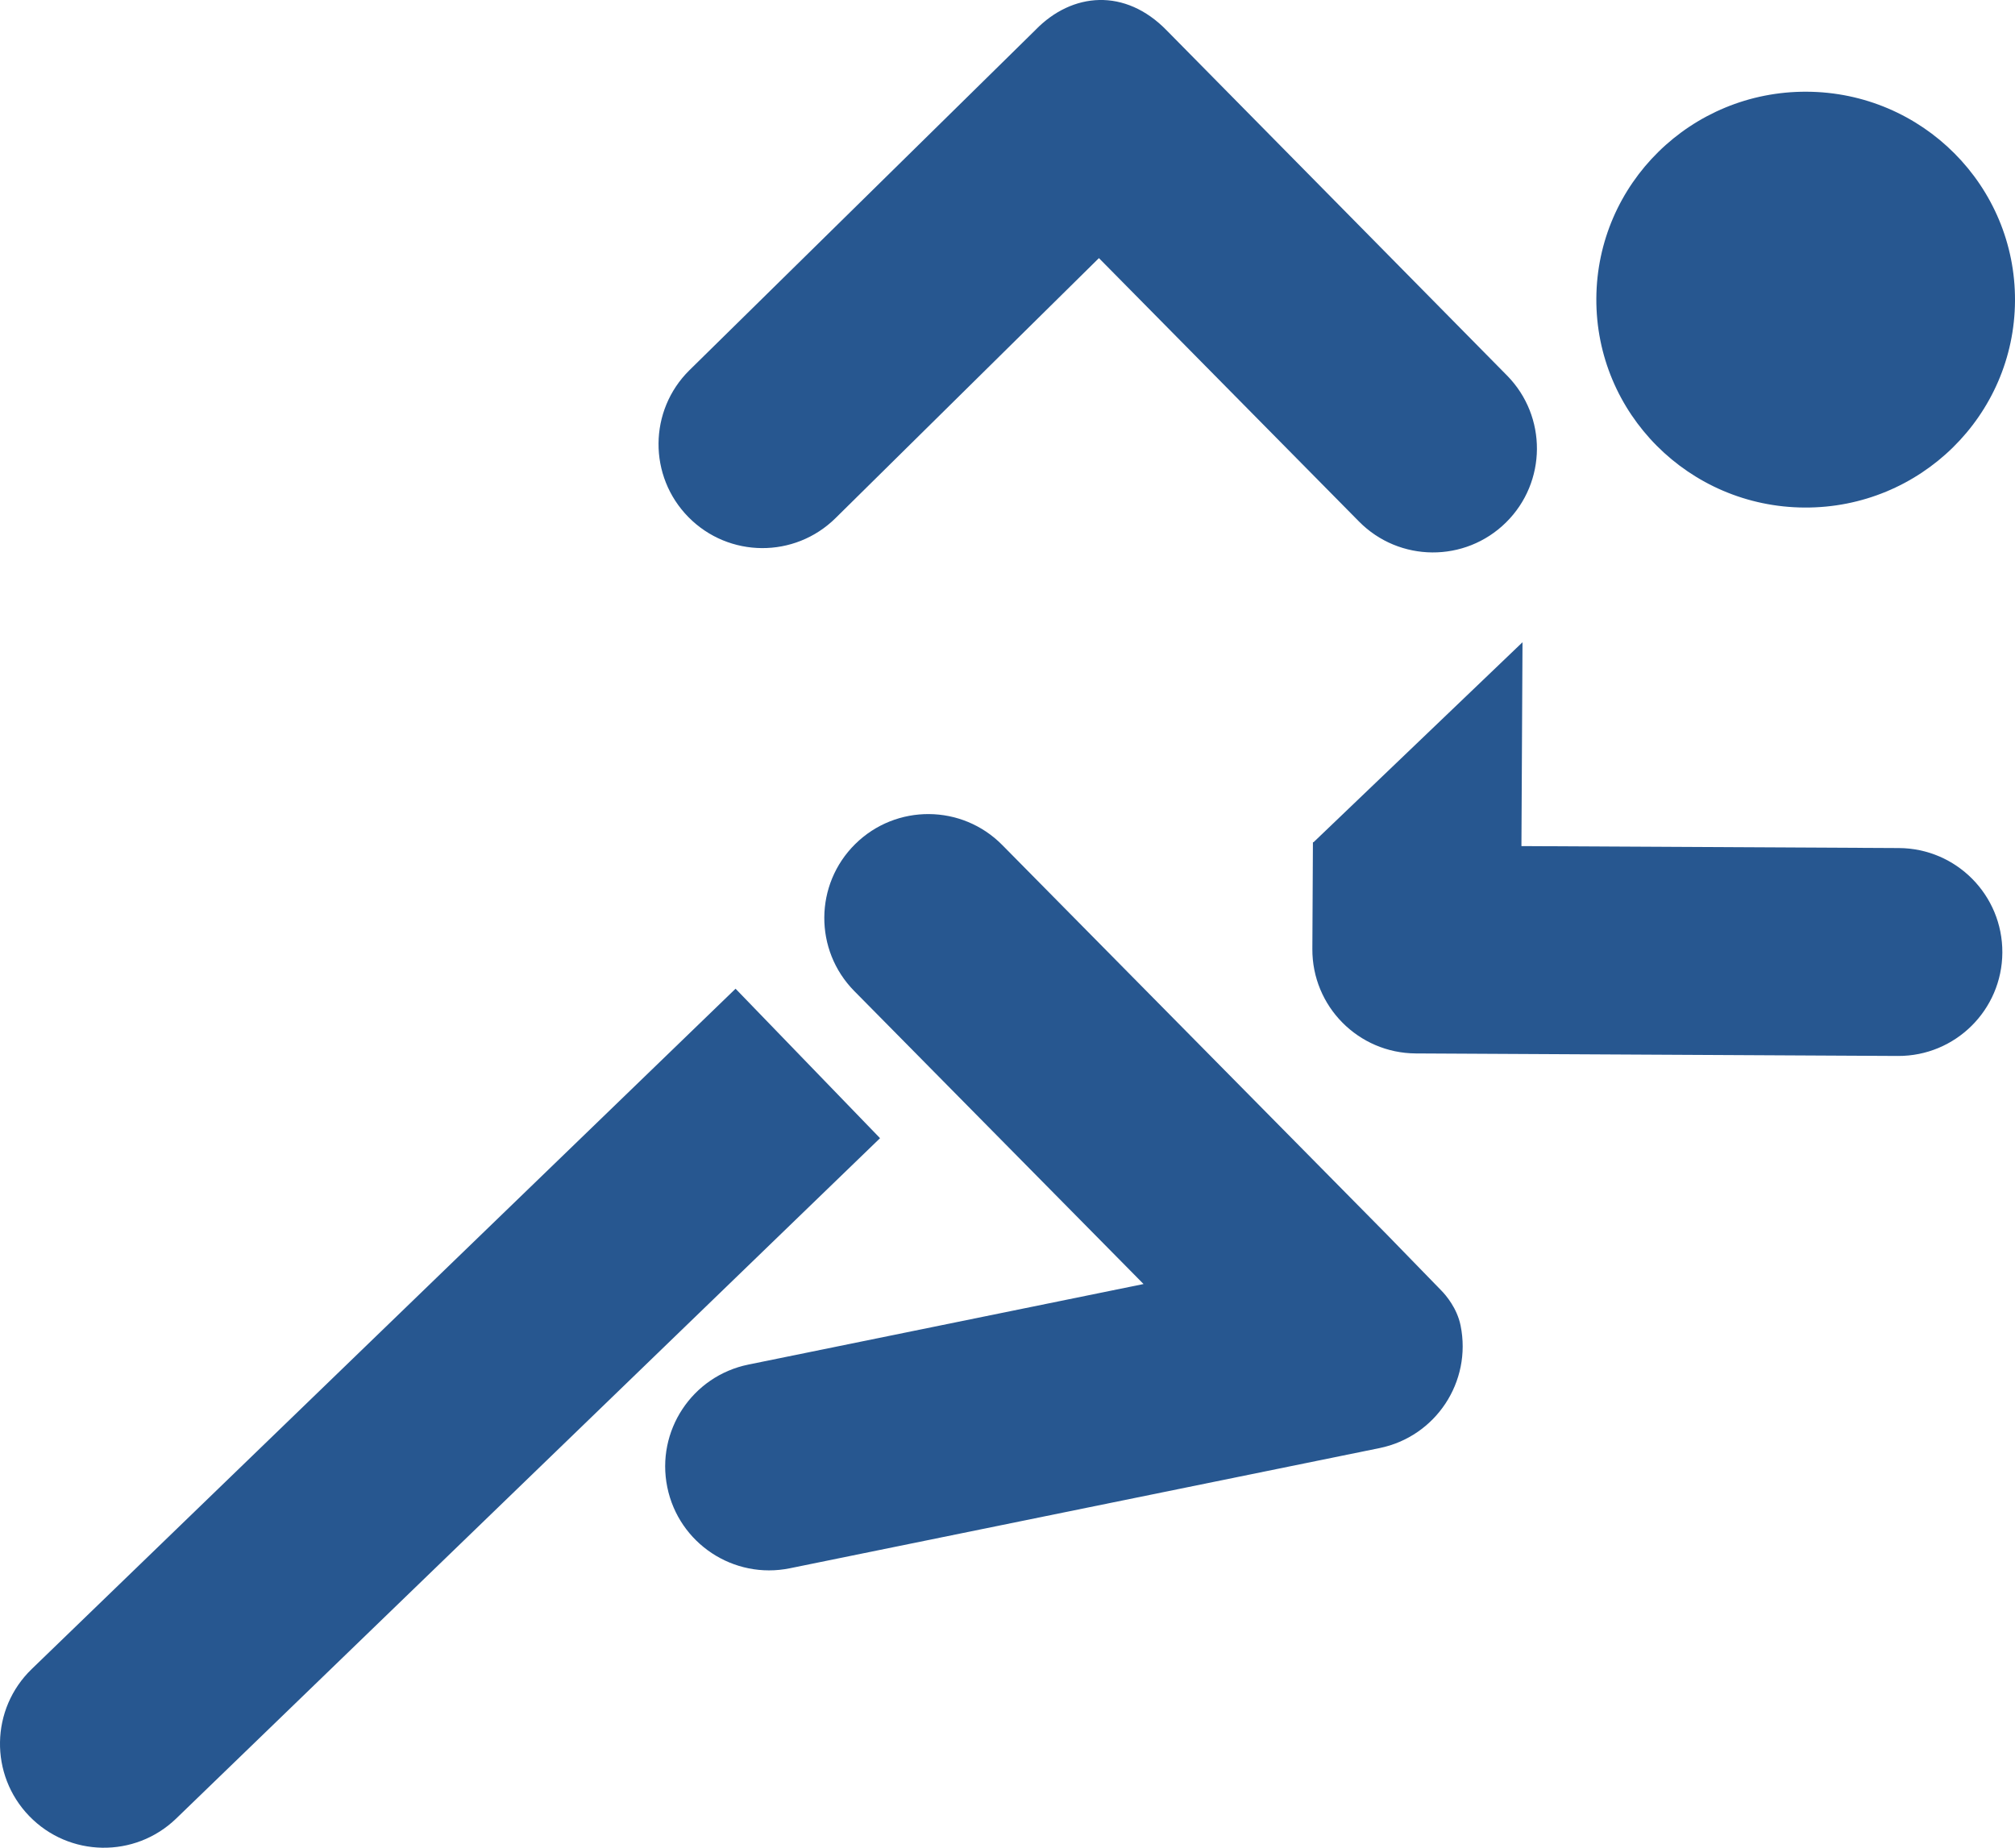
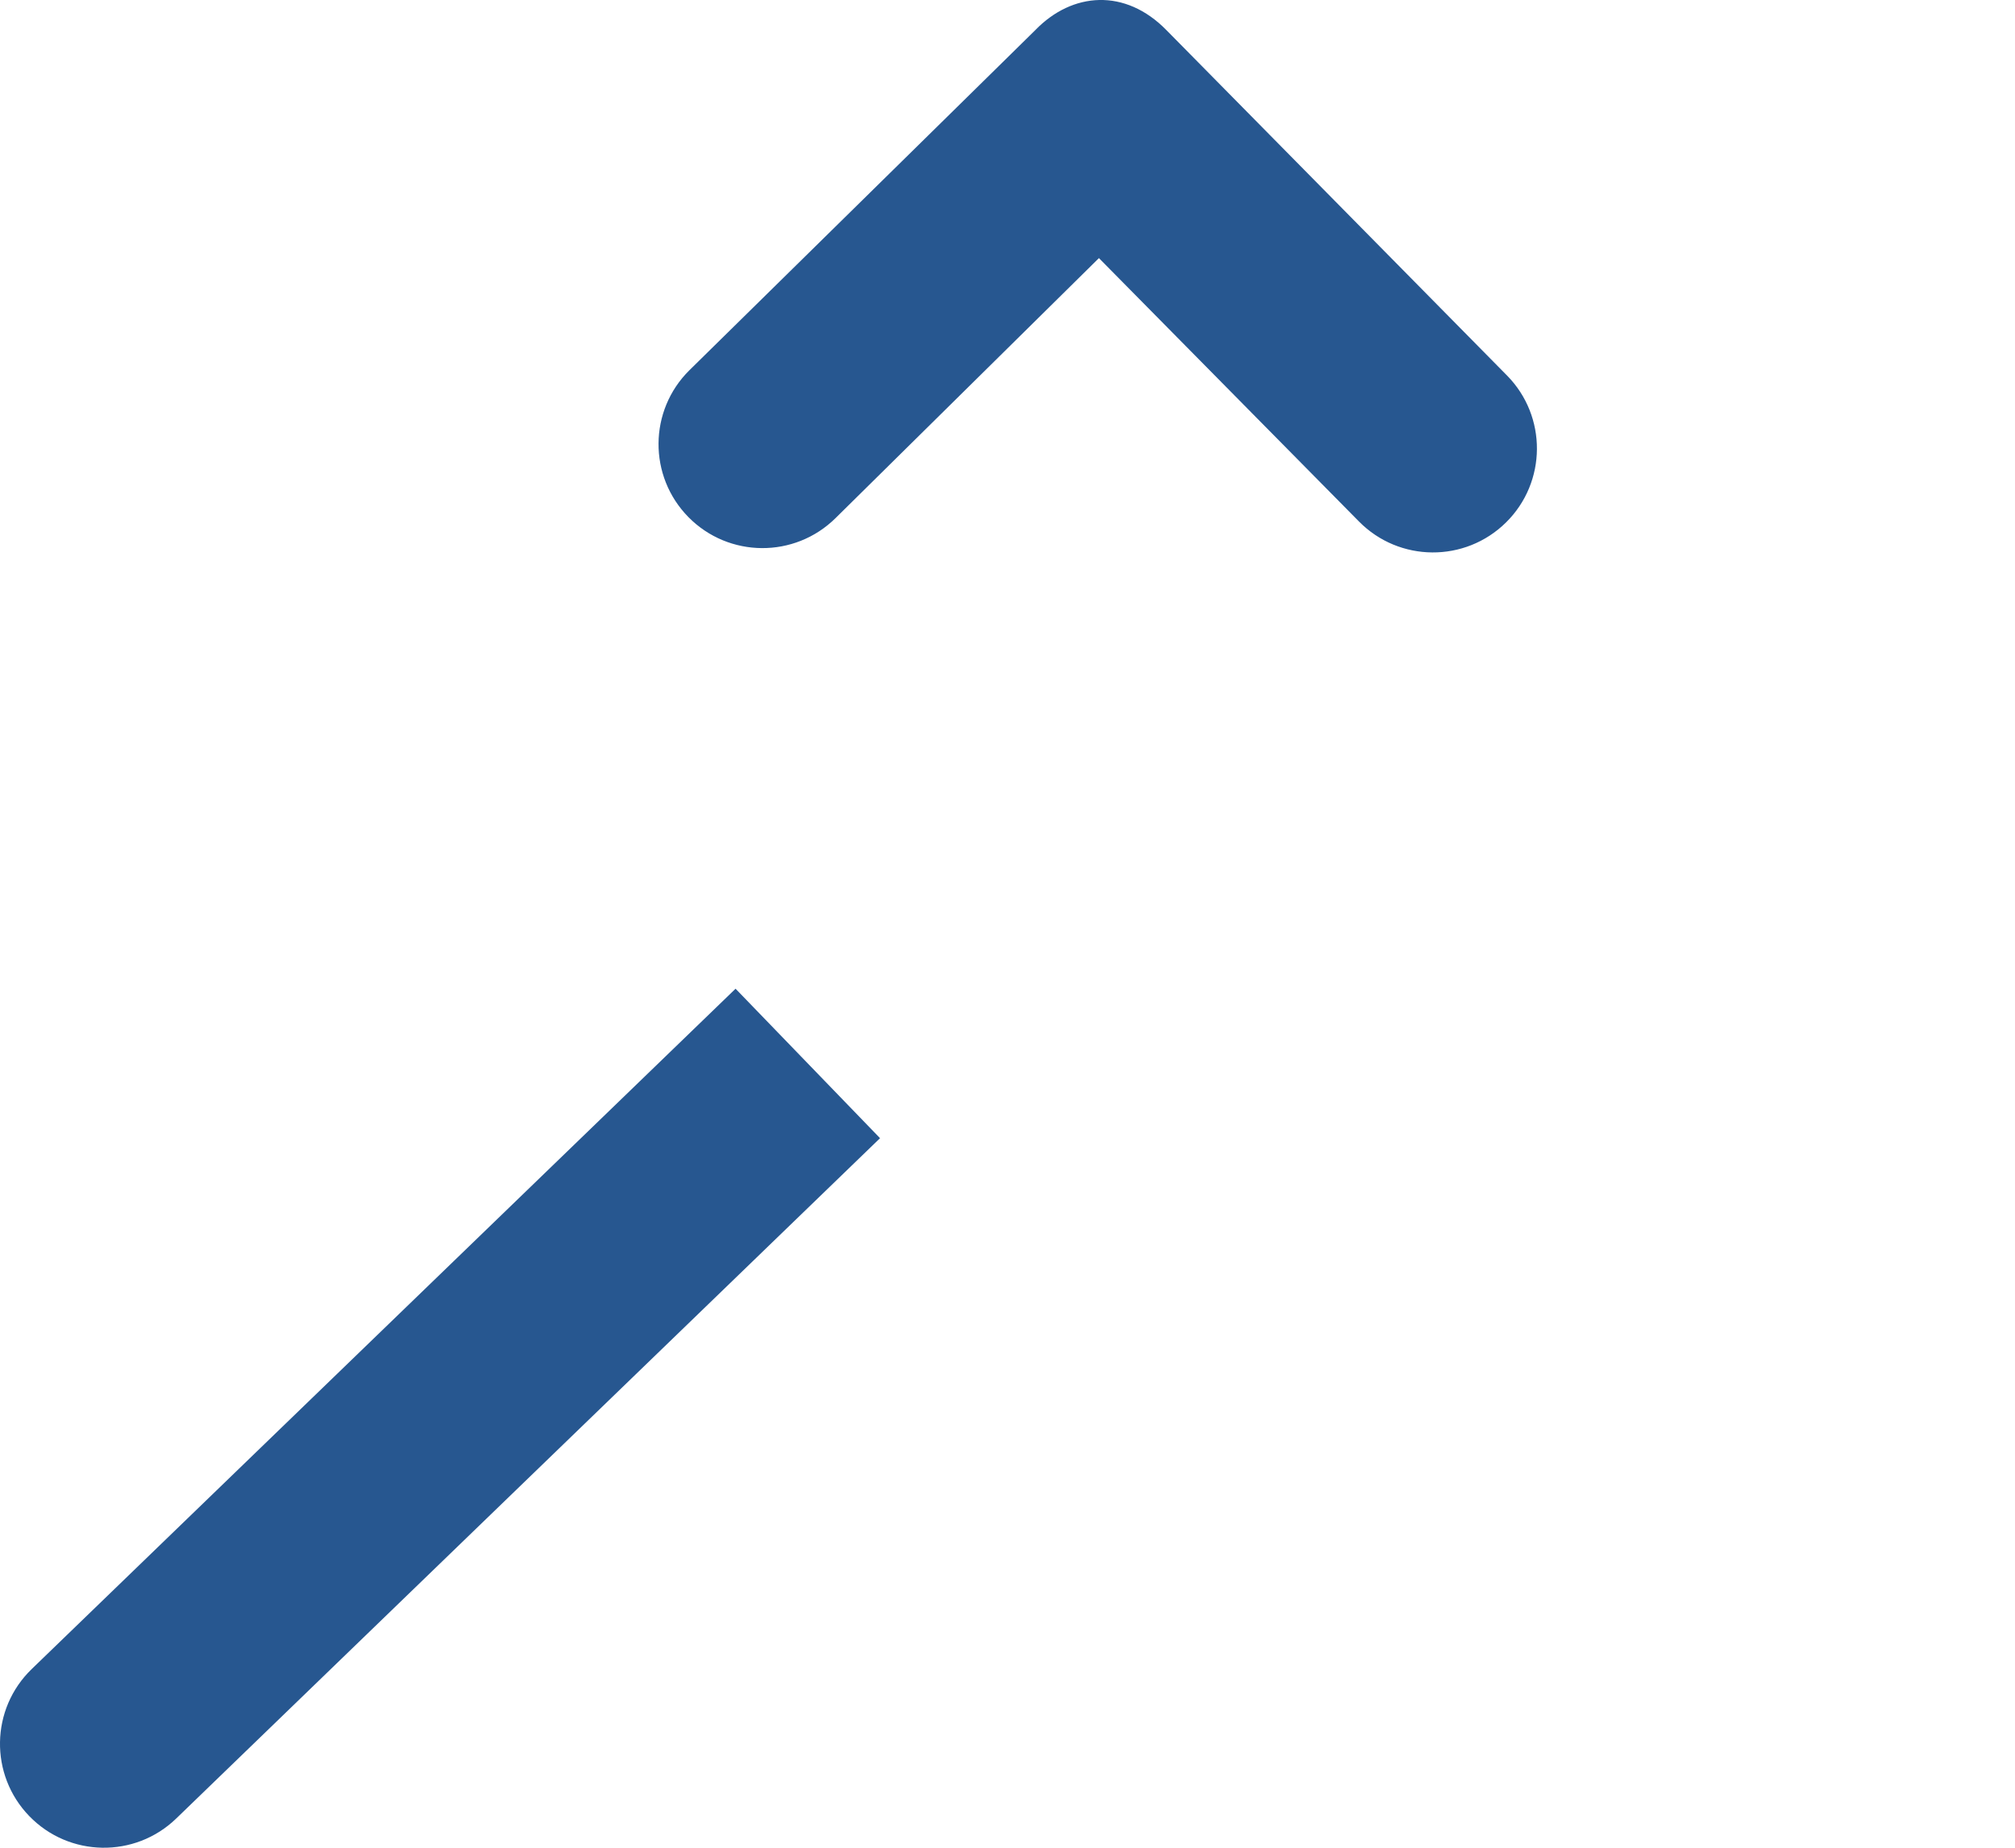
<svg xmlns="http://www.w3.org/2000/svg" id="Ebene_1" data-name="Ebene 1" viewBox="0 0 750 687.8">
  <path d="m385.5,11.06l-128.88,126.74c-15.21,15.01-15.36,39.51-.35,54.72h0c15.01,15.21,39.51,15.36,54.72.35l98.04-96.79,96.8,98.05c15.01,15.21,39.51,15.36,54.72.35h0c15.21-15.01,15.36-39.51.36-54.72L434.25,11.31c-15.5-15.9-35.18-14.17-48.76-.25" style="fill: #275790; fill-rule: evenodd;" />
  <path d="m10.87,676c-14.85-15.36-14.44-39.86.93-54.71l261.98-253.25,53.78,55.64-261.98,253.25c-15.36,14.85-39.86,14.44-54.71-.93" style="fill: #275790; fill-rule: evenodd;" />
-   <path d="m425.64,477.97l-147.09,29.98c-20.94,4.27-34.45,24.7-30.18,45.64,4.27,20.94,24.7,34.45,45.64,30.18l219.45-44.73c20.94-4.27,34.44-24.7,30.18-45.64-1.29-6.34-5.33-11.14-7.15-13l-20.32-20.89-143.13-144.97c-15.01-15.21-39.51-15.36-54.72-.35-15.21,15.01-15.36,39.51-.35,54.72l107.67,109.06Z" style="fill: #275790; fill-rule: evenodd;" />
-   <path d="m672.49,34.14c-43.03-.23-78.09,34.24-78.32,76.99-.23,42.74,34.48,77.58,77.51,77.8,43.03.23,78.1-34.24,78.32-76.99.22-42.74-34.48-77.58-77.51-77.8" style="fill: #275790; fill-rule: evenodd;" />
-   <path d="m566.29,314.96l.4-75.89-77.78,74.44h-.23s-.21,39.73-.21,39.73c-.11,21.37,17.12,38.78,38.49,38.89l179.44.94c21.37.11,38.78-17.12,38.89-38.49.11-21.37-17.12-38.78-38.49-38.9l-140.51-.73Z" style="fill: #275790; fill-rule: evenodd;" />
</svg>